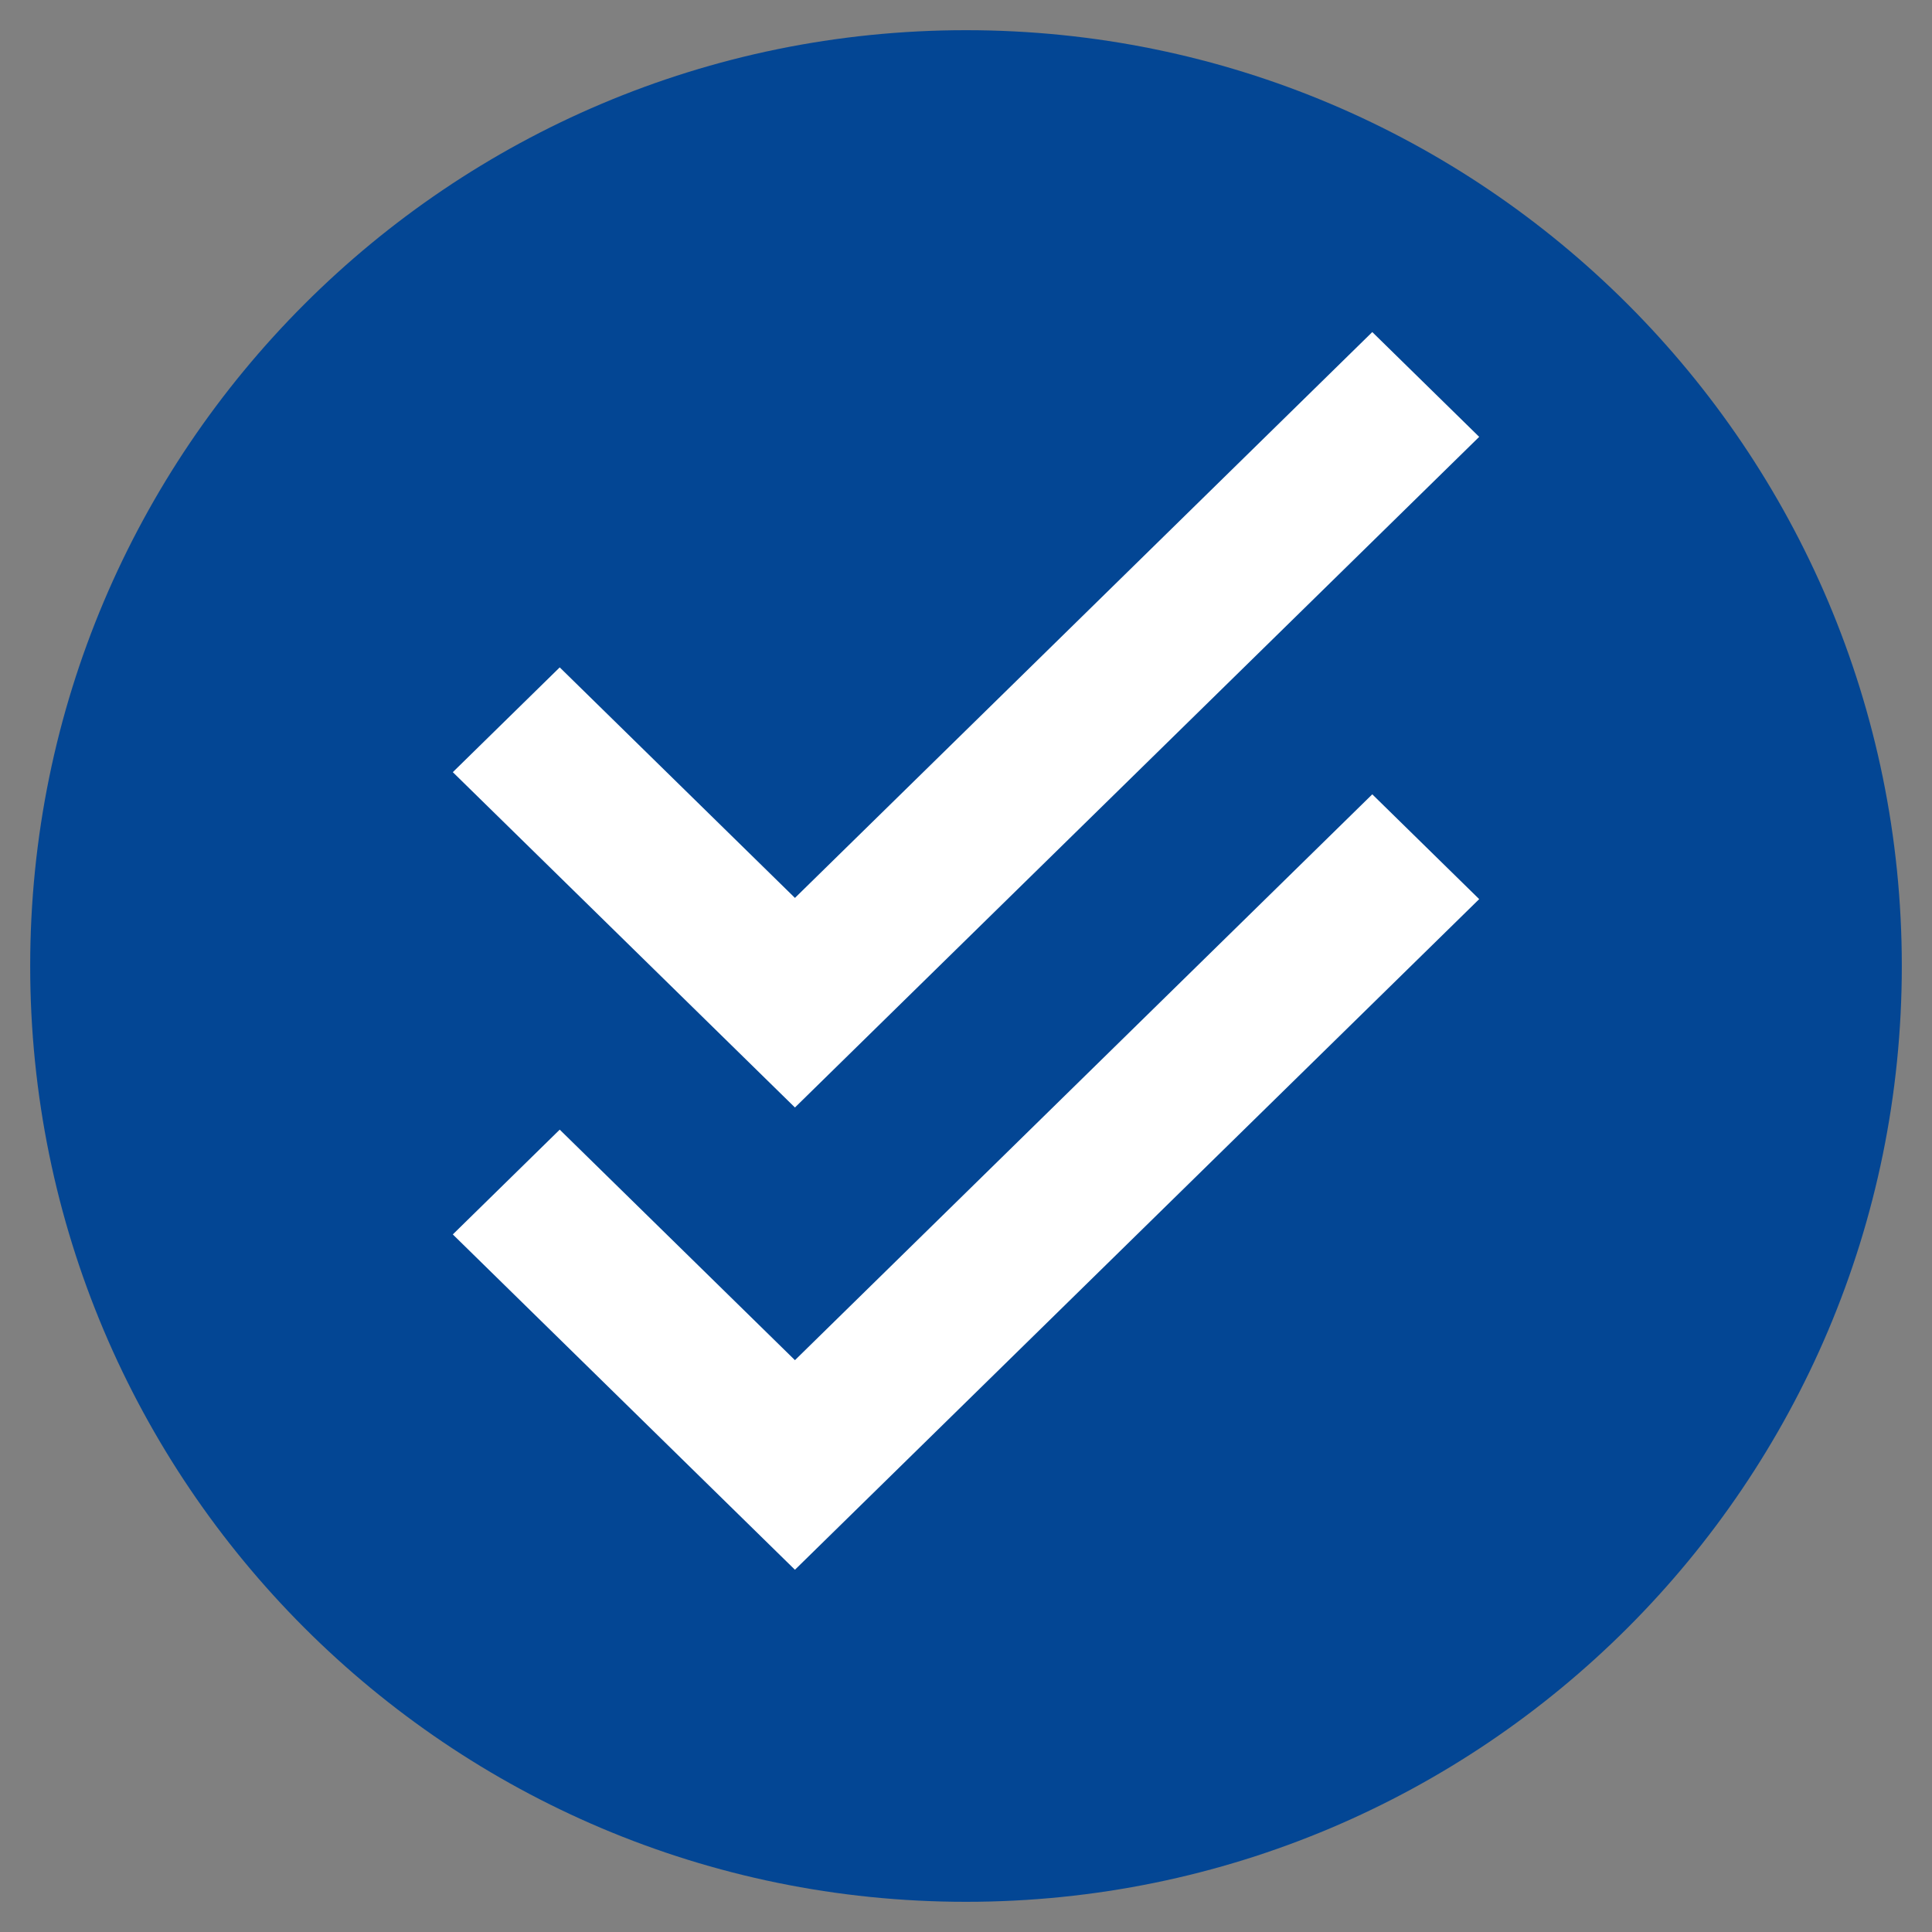
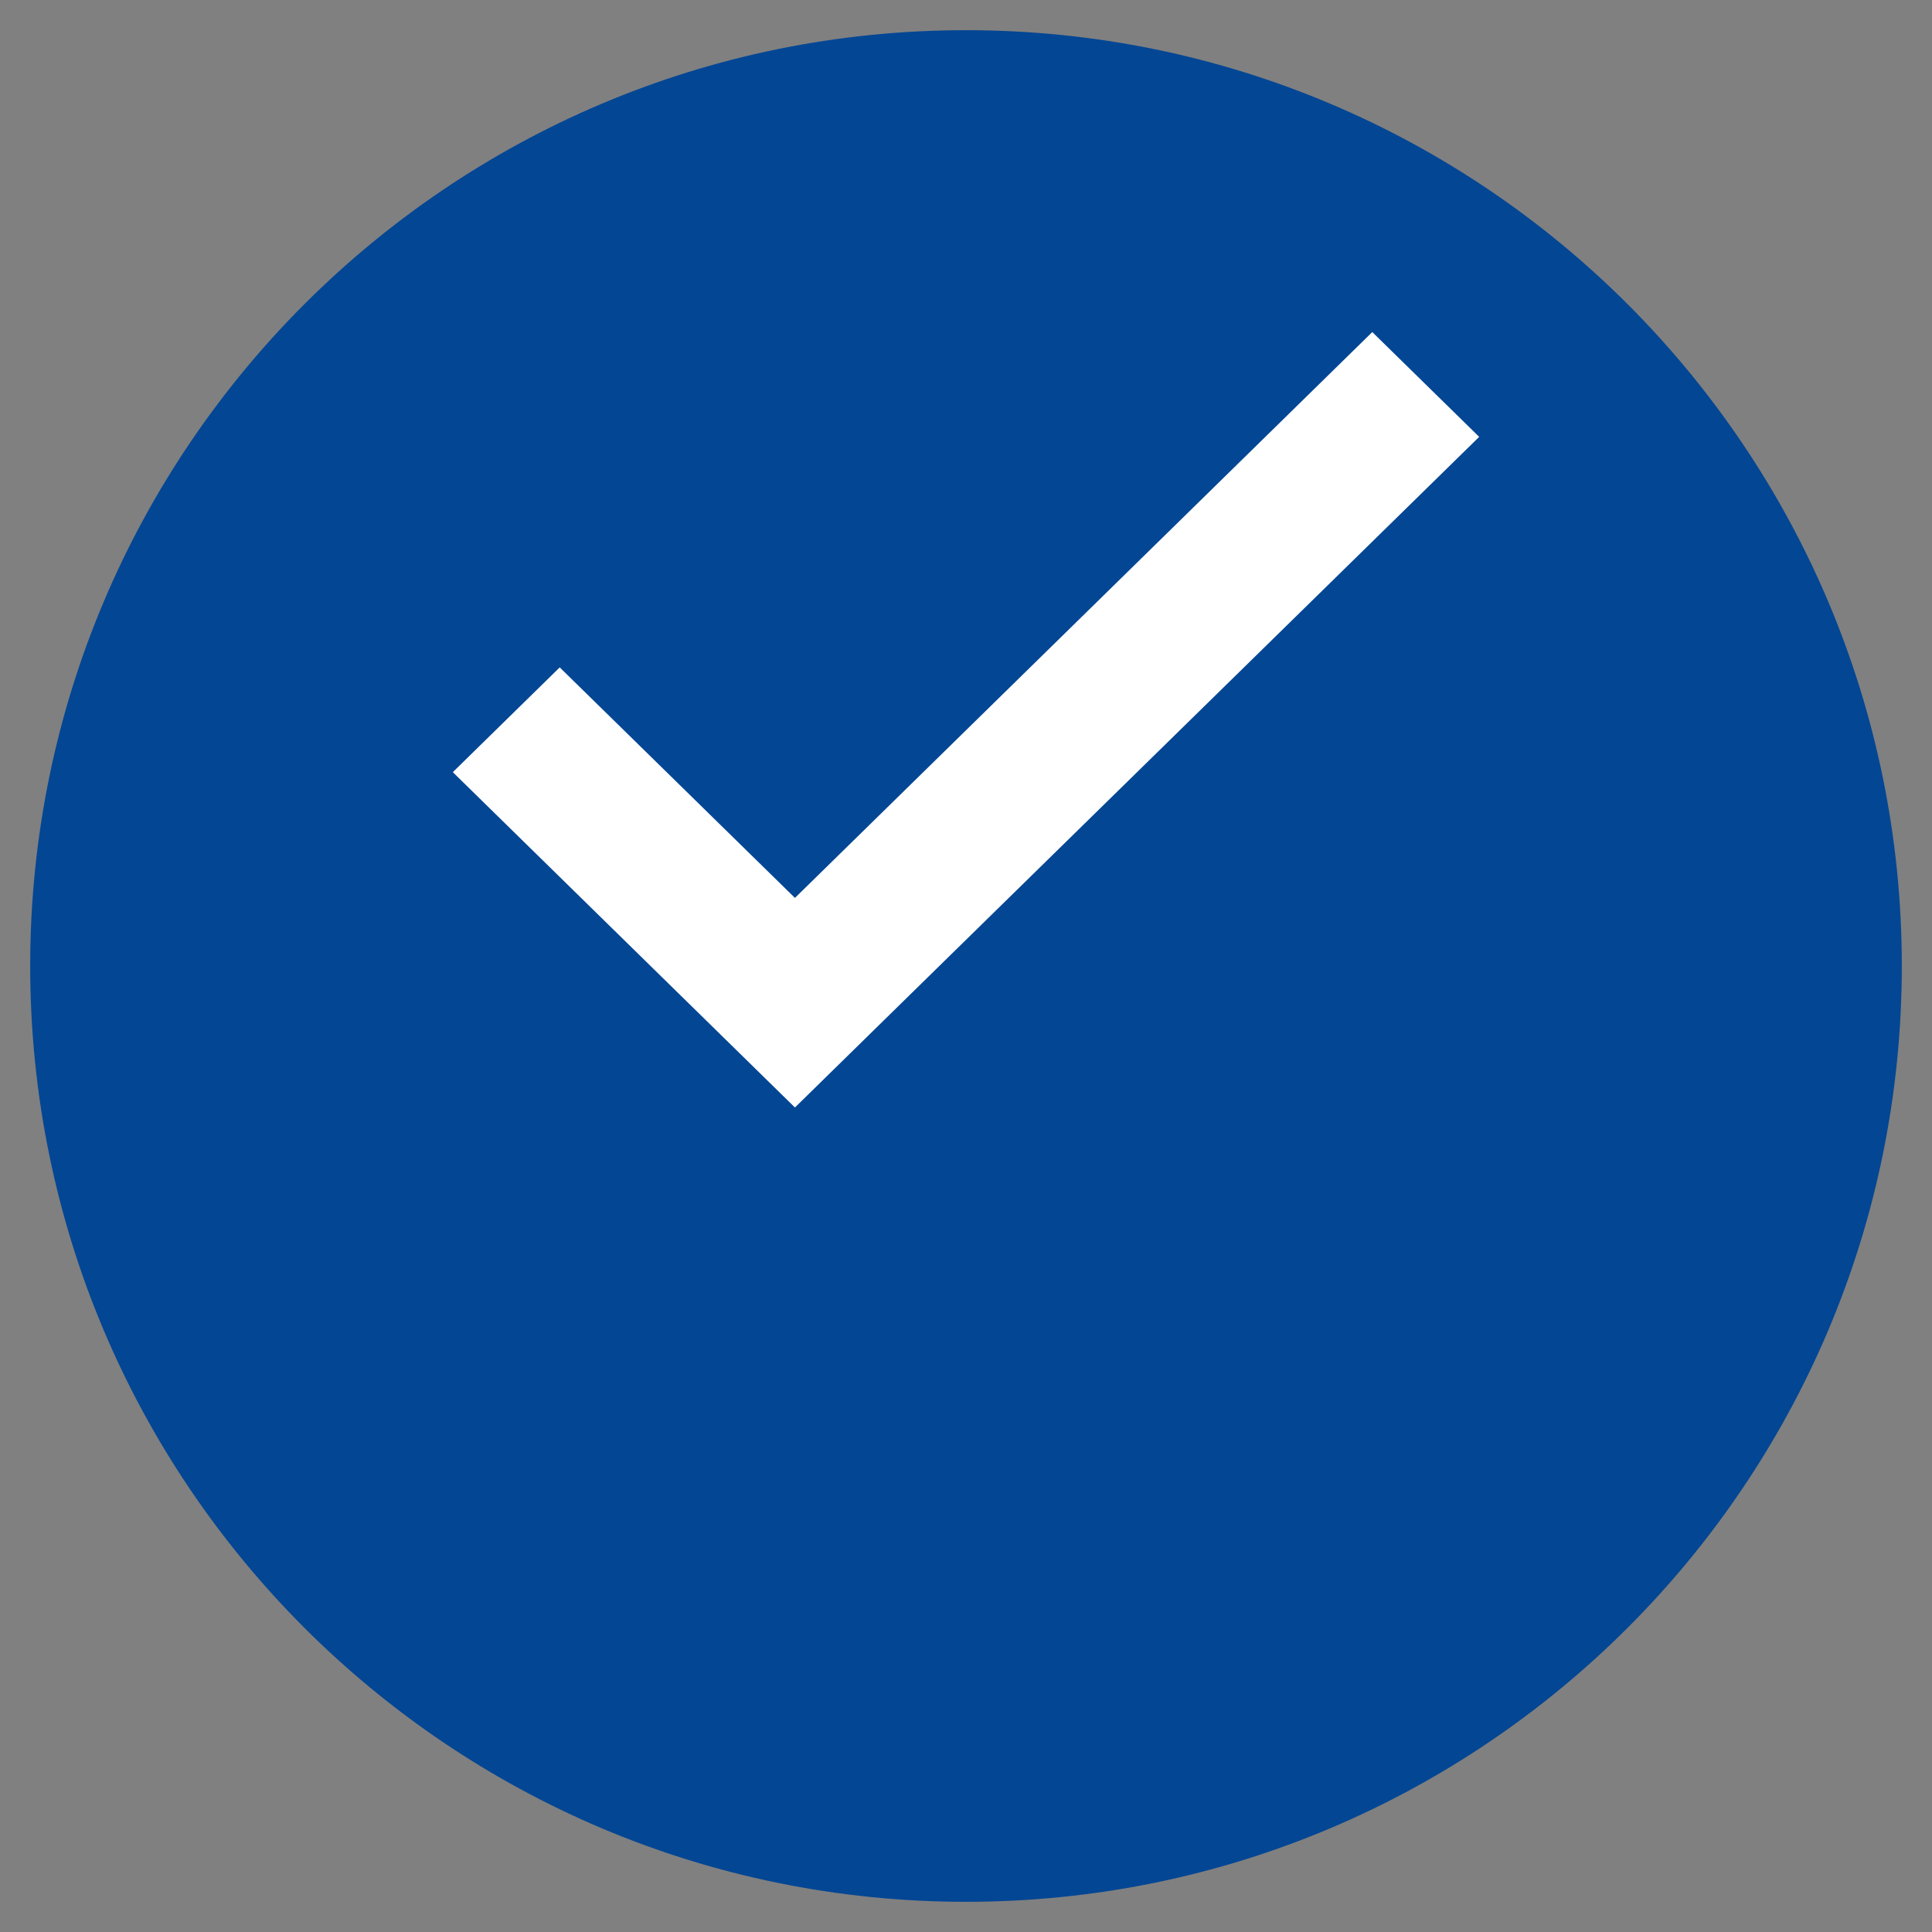
<svg xmlns="http://www.w3.org/2000/svg" version="1.1" id="Arrows" x="0px" y="0px" width="128px" height="128px" viewBox="0 0 128 128" enable-background="new 0 0 128 128" xml:space="preserve">
  <rect x="0" y="0" width="128" height="128" fill="#808080" stroke="none" />
  <path id="Up_1_" fill-rule="evenodd" clip-rule="evenodd" fill="#034694" d="M64,2C29.758,2,2,29.758,2,64s27.758,62,62,62  s62-27.758,62-62S98.242,2,64,2z" />
  <polygon fill-rule="evenodd" clip-rule="evenodd" fill="#FFFFFF" points="52.667,59.489 37.083,44.216 30,51.158 45.583,66.431   52.667,73.374 59.75,66.431 98,28.943 90.917,22 " />
-   <polygon fill-rule="evenodd" clip-rule="evenodd" fill="#FFFFFF" points="52.667,90.115 37.083,74.842 30,81.784 45.583,97.058   52.667,104 59.75,97.058 98,59.569 90.917,52.626 " />
</svg>